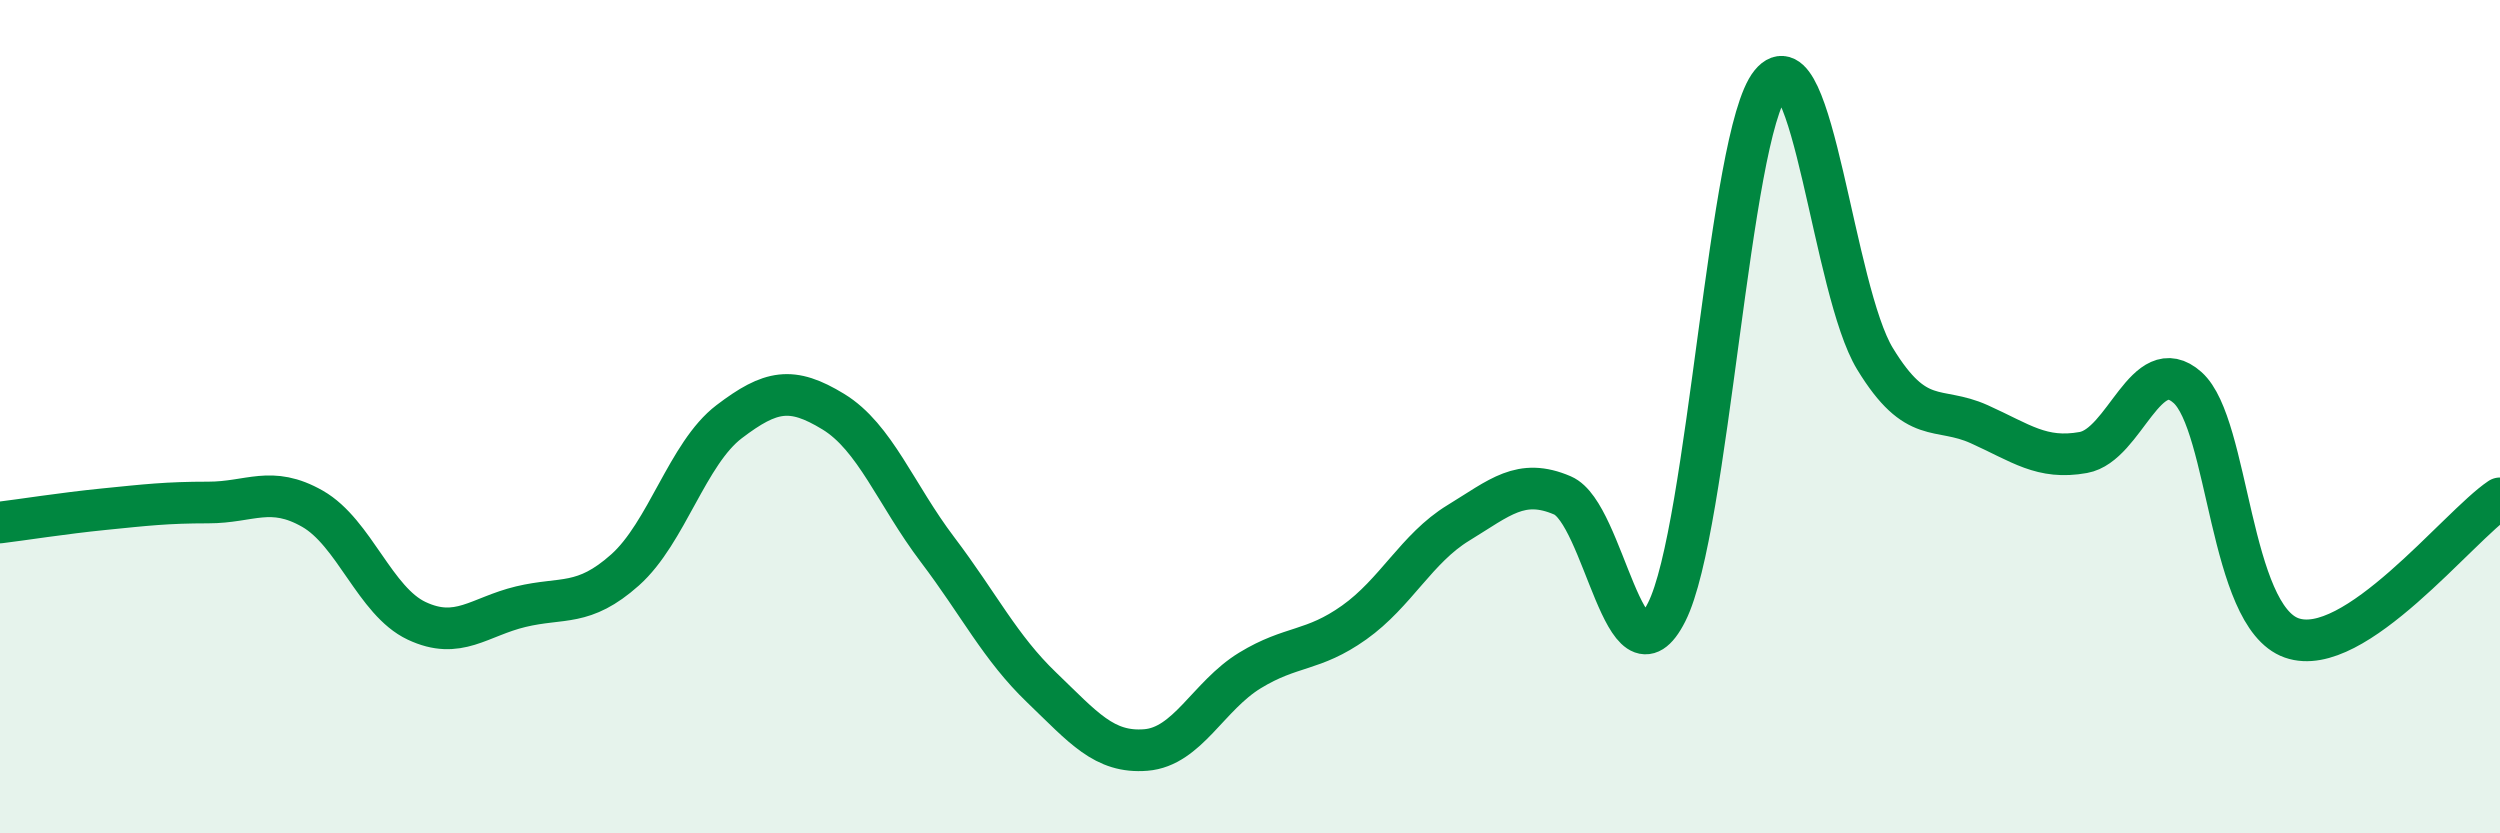
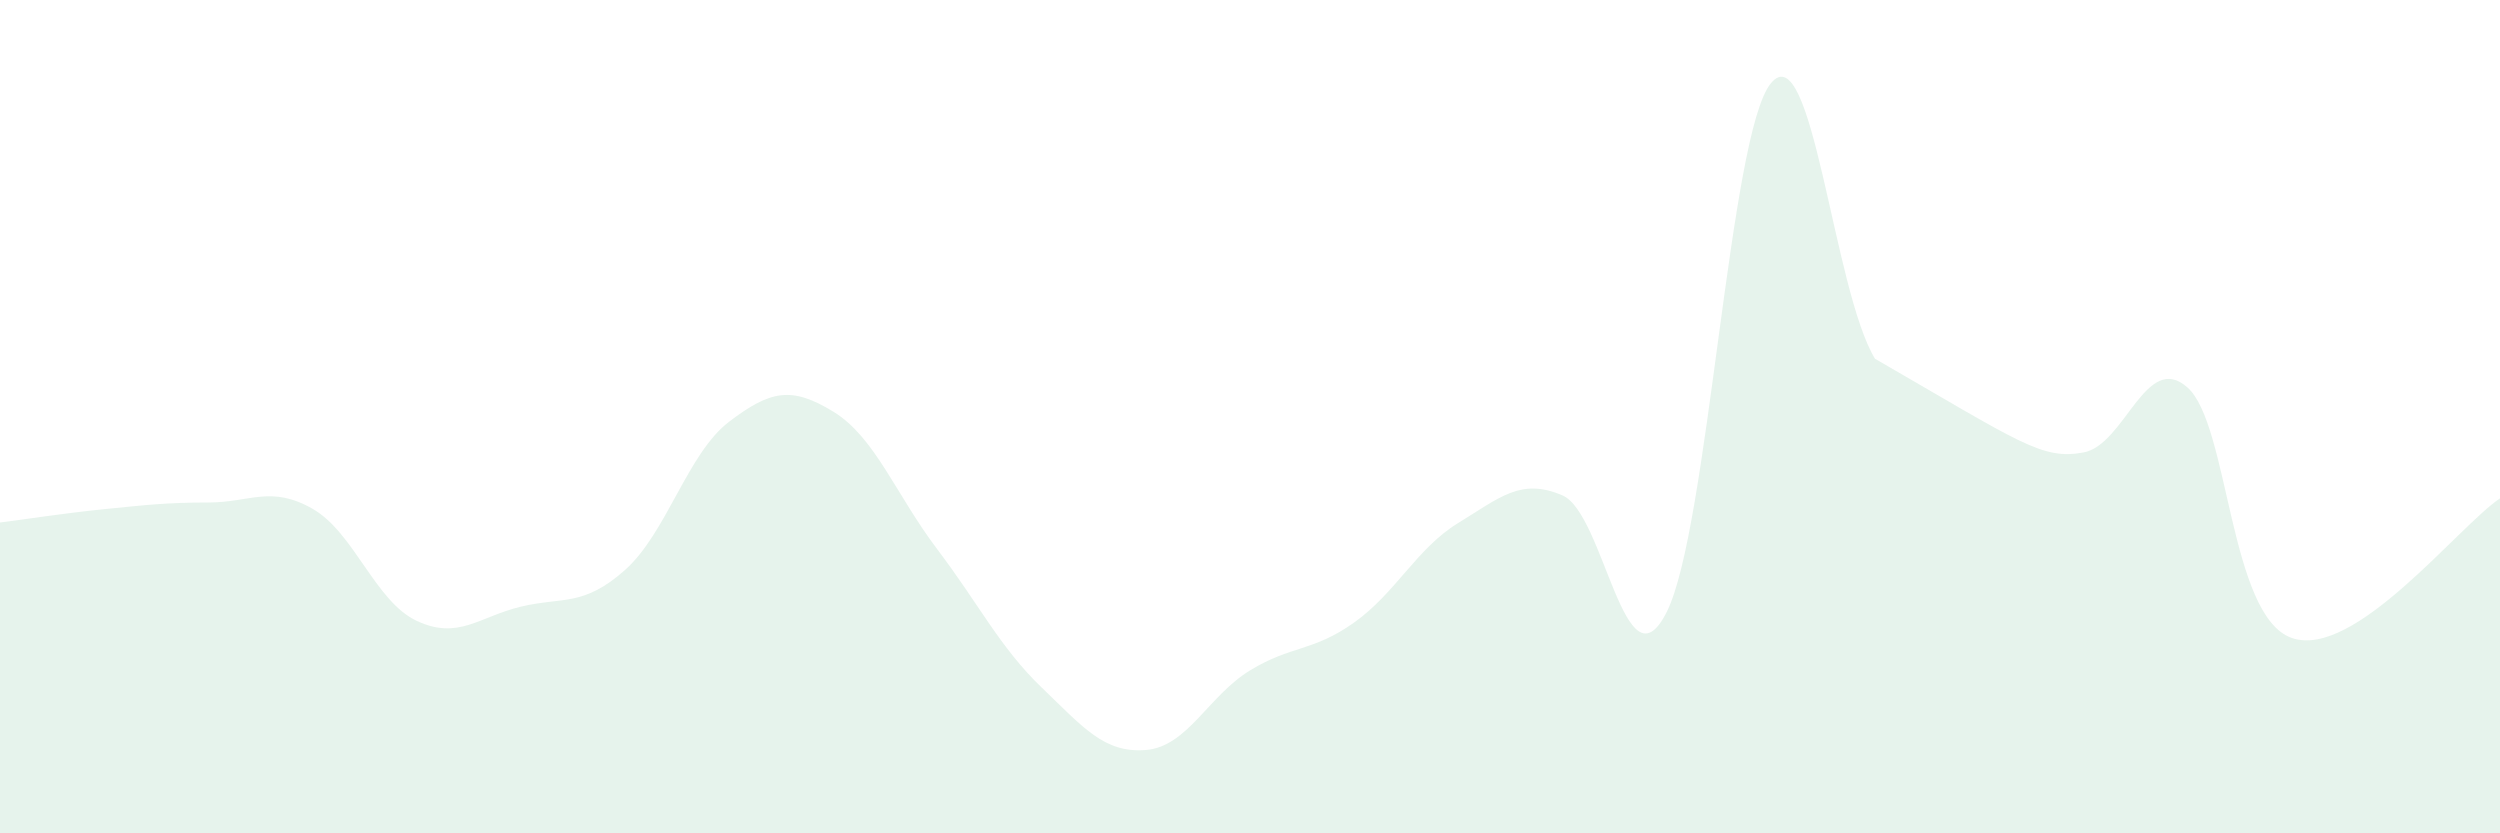
<svg xmlns="http://www.w3.org/2000/svg" width="60" height="20" viewBox="0 0 60 20">
-   <path d="M 0,12.54 C 0.5,12.48 1.5,12.32 2.5,12.22 C 3.5,12.12 4,12.06 5,12.06 C 6,12.06 6.5,11.64 7.5,12.21 C 8.5,12.78 9,14.43 10,14.9 C 11,15.37 11.5,14.8 12.5,14.56 C 13.5,14.32 14,14.57 15,13.68 C 16,12.79 16.5,10.88 17.5,10.12 C 18.5,9.36 19,9.27 20,9.88 C 21,10.49 21.5,11.87 22.5,13.19 C 23.5,14.51 24,15.54 25,16.5 C 26,17.46 26.5,18.08 27.5,18 C 28.5,17.92 29,16.7 30,16.09 C 31,15.48 31.5,15.65 32.5,14.94 C 33.5,14.23 34,13.16 35,12.55 C 36,11.94 36.5,11.46 37.5,11.89 C 38.5,12.32 39,16.67 40,14.69 C 41,12.71 41.5,3.22 42.5,2 C 43.5,0.78 44,6.97 45,8.61 C 46,10.25 46.5,9.73 47.5,10.18 C 48.5,10.63 49,11.04 50,10.86 C 51,10.68 51.5,8.41 52.5,9.3 C 53.5,10.19 53.5,14.78 55,15.31 C 56.5,15.84 59,12.63 60,11.96L60 20L0 20Z" fill="#008740" opacity="0.1" stroke-linecap="round" stroke-linejoin="round" />
-   <path d="M 0,12.54 C 0.5,12.48 1.5,12.32 2.5,12.22 C 3.5,12.12 4,12.06 5,12.06 C 6,12.06 6.5,11.64 7.5,12.21 C 8.5,12.78 9,14.43 10,14.9 C 11,15.37 11.5,14.8 12.5,14.56 C 13.5,14.32 14,14.57 15,13.68 C 16,12.79 16.5,10.88 17.5,10.12 C 18.5,9.36 19,9.27 20,9.88 C 21,10.49 21.5,11.87 22.5,13.19 C 23.5,14.51 24,15.54 25,16.5 C 26,17.46 26.5,18.08 27.5,18 C 28.5,17.92 29,16.7 30,16.09 C 31,15.48 31.5,15.65 32.5,14.94 C 33.5,14.23 34,13.16 35,12.55 C 36,11.94 36.5,11.46 37.5,11.89 C 38.5,12.32 39,16.67 40,14.69 C 41,12.71 41.5,3.22 42.5,2 C 43.5,0.78 44,6.97 45,8.61 C 46,10.25 46.5,9.73 47.5,10.18 C 48.5,10.63 49,11.04 50,10.86 C 51,10.68 51.5,8.41 52.5,9.3 C 53.5,10.19 53.5,14.78 55,15.31 C 56.5,15.84 59,12.63 60,11.96" stroke="#008740" stroke-width="1" fill="none" stroke-linecap="round" stroke-linejoin="round" />
+   <path d="M 0,12.54 C 0.5,12.48 1.5,12.32 2.5,12.22 C 3.5,12.12 4,12.06 5,12.06 C 6,12.06 6.5,11.64 7.5,12.21 C 8.5,12.78 9,14.43 10,14.9 C 11,15.37 11.5,14.8 12.5,14.56 C 13.5,14.32 14,14.57 15,13.68 C 16,12.79 16.5,10.88 17.5,10.12 C 18.5,9.36 19,9.27 20,9.88 C 21,10.49 21.5,11.87 22.5,13.19 C 23.5,14.51 24,15.54 25,16.5 C 26,17.46 26.5,18.08 27.5,18 C 28.5,17.92 29,16.7 30,16.09 C 31,15.48 31.5,15.65 32.5,14.94 C 33.5,14.23 34,13.16 35,12.55 C 36,11.94 36.5,11.46 37.5,11.89 C 38.5,12.32 39,16.67 40,14.69 C 41,12.71 41.5,3.22 42.5,2 C 43.5,0.78 44,6.97 45,8.61 C 48.5,10.63 49,11.04 50,10.86 C 51,10.68 51.5,8.41 52.5,9.3 C 53.5,10.19 53.5,14.78 55,15.31 C 56.5,15.84 59,12.63 60,11.96L60 20L0 20Z" fill="#008740" opacity="0.1" stroke-linecap="round" stroke-linejoin="round" />
</svg>